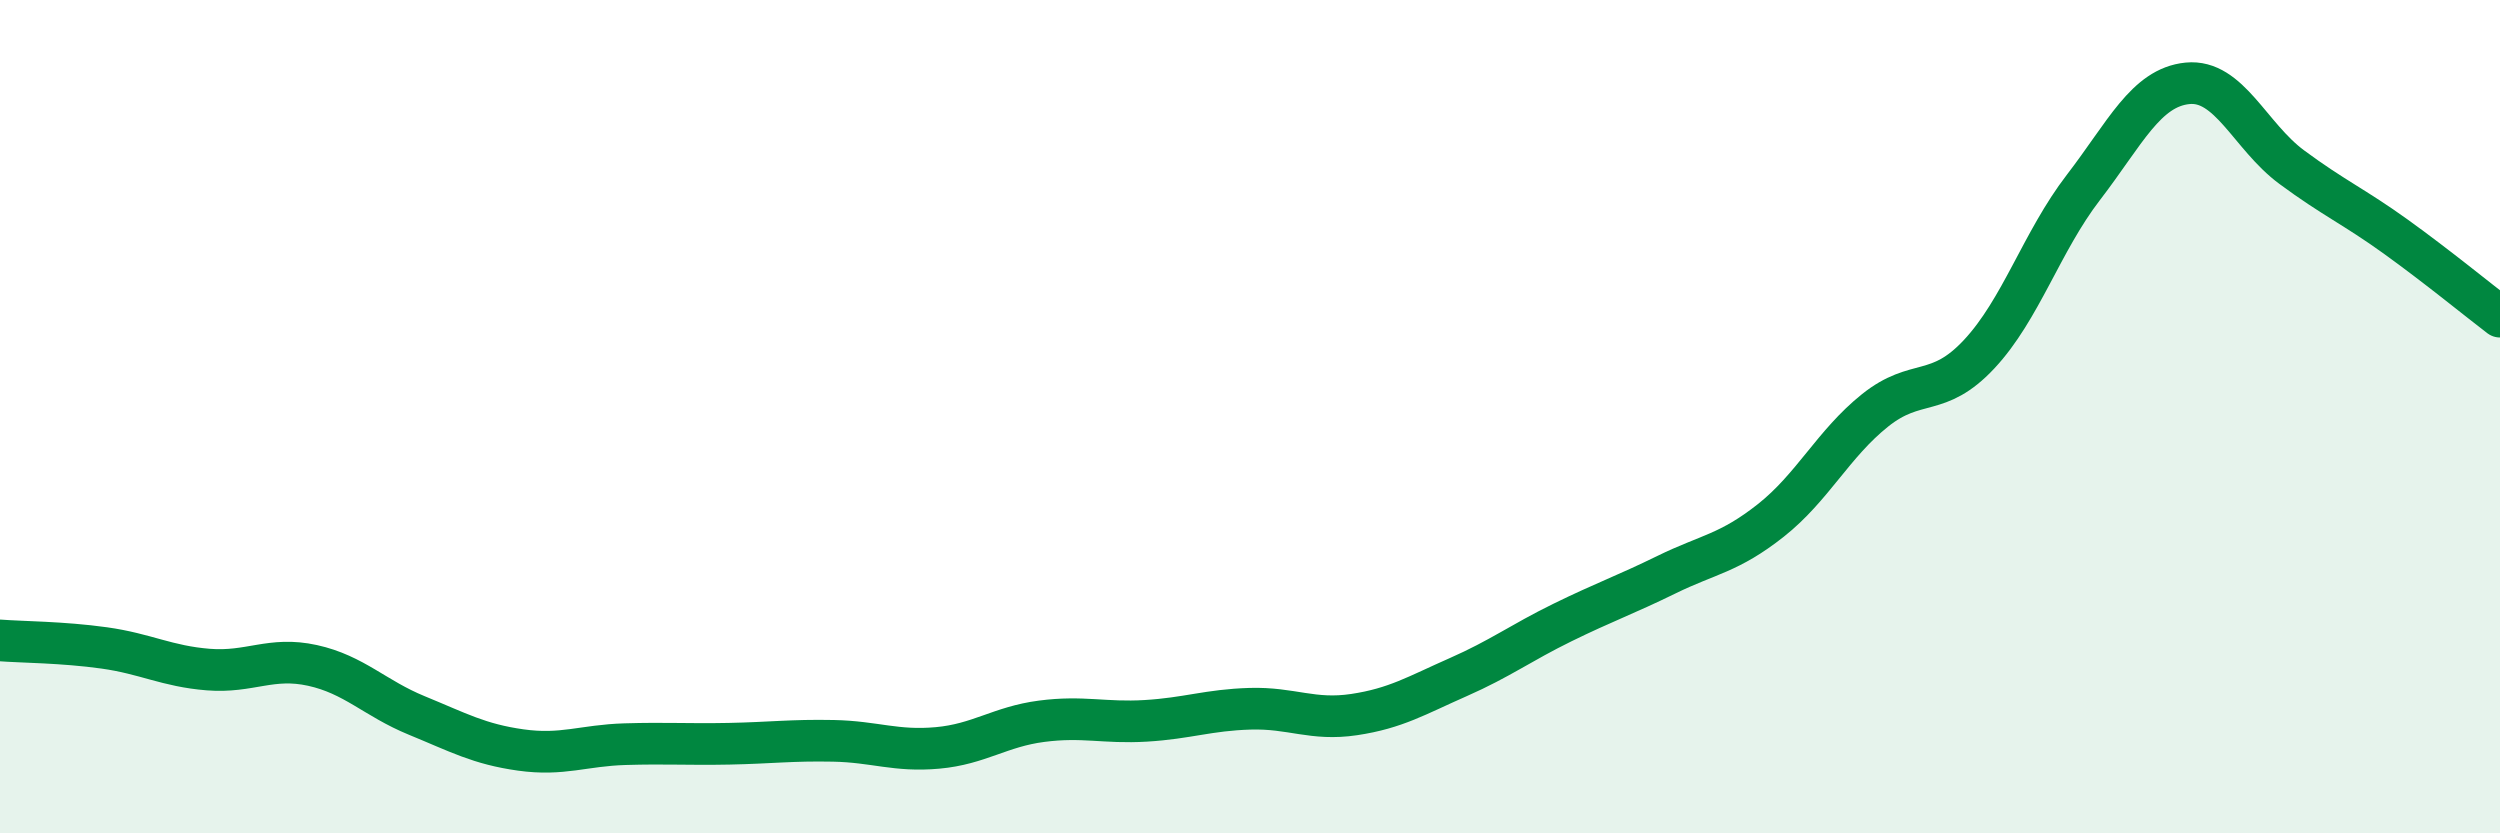
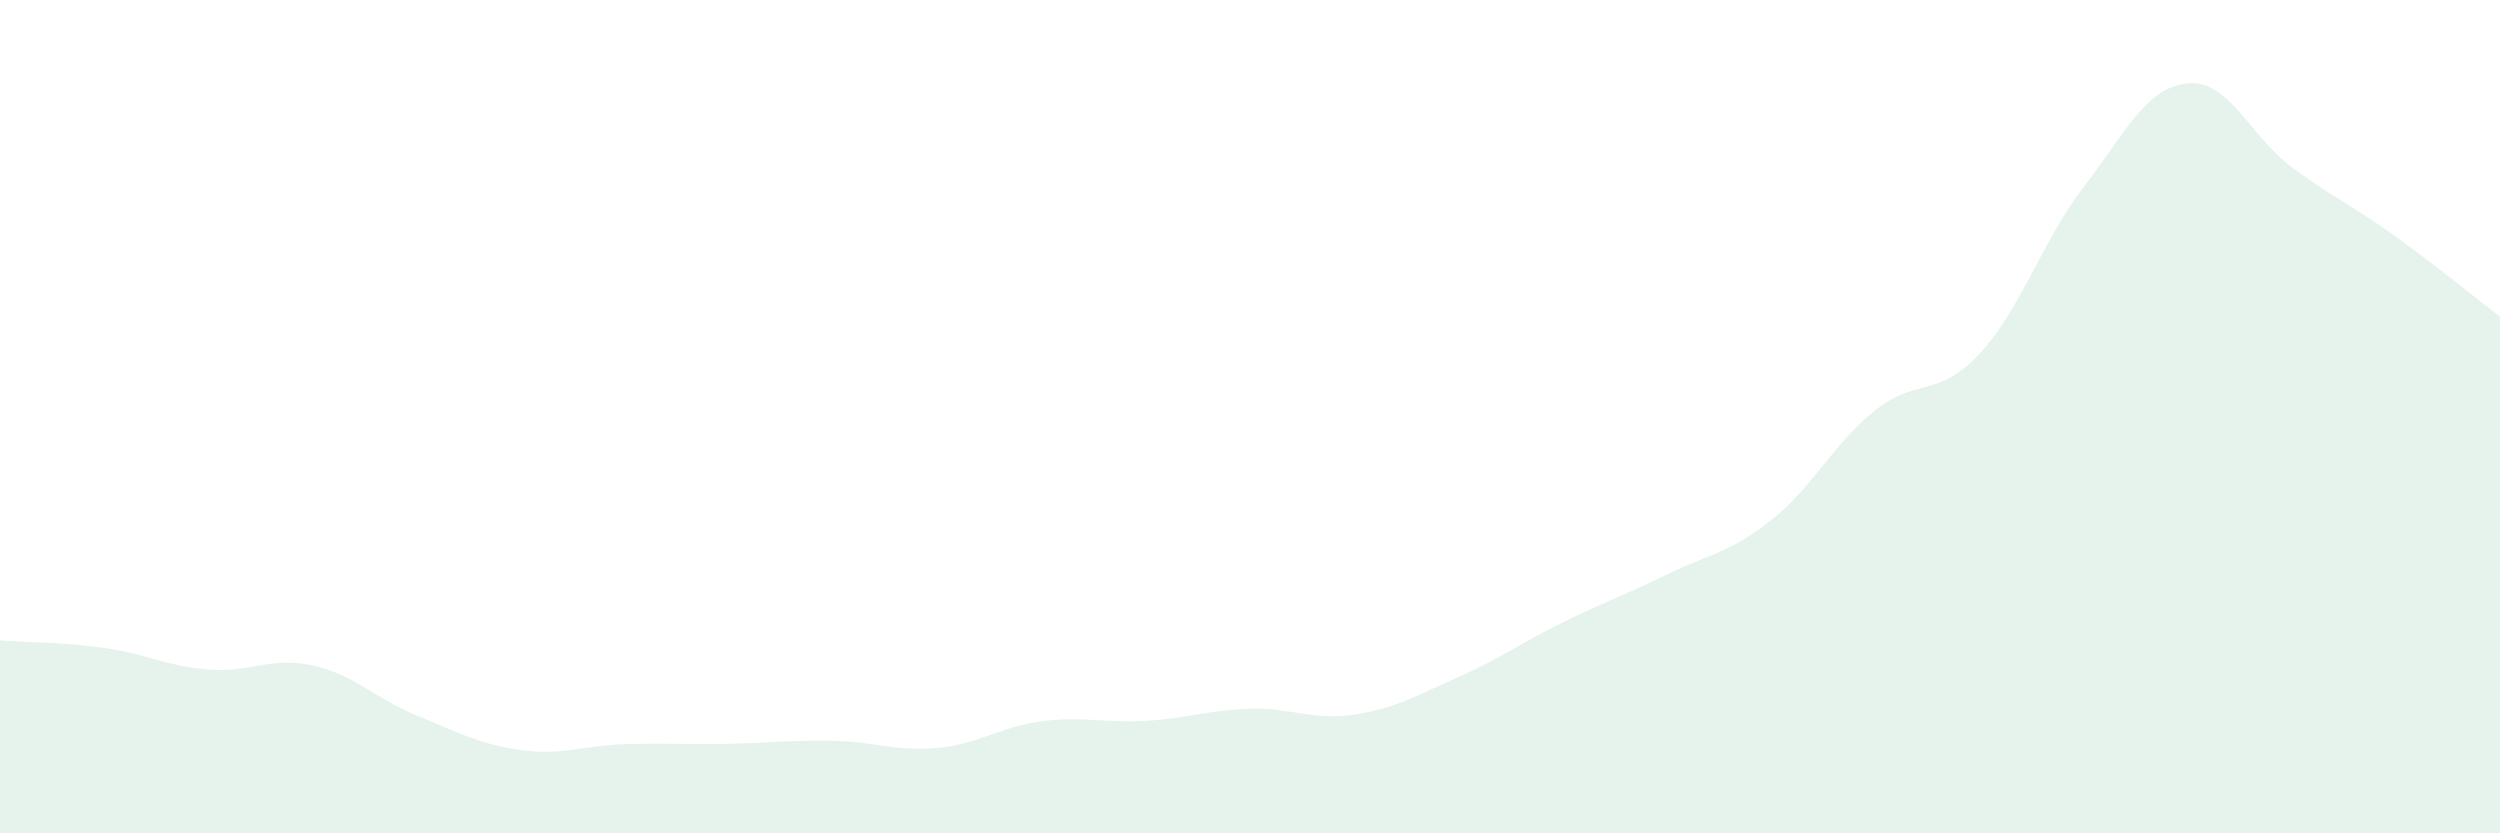
<svg xmlns="http://www.w3.org/2000/svg" width="60" height="20" viewBox="0 0 60 20">
  <path d="M 0,15.37 C 0.5,15.41 1.5,15.41 2.5,15.55 C 3.5,15.69 4,15.99 5,16.07 C 6,16.15 6.5,15.75 7.5,15.97 C 8.5,16.19 9,16.76 10,17.17 C 11,17.58 11.5,17.86 12.5,18 C 13.5,18.14 14,17.89 15,17.86 C 16,17.83 16.5,17.87 17.5,17.85 C 18.5,17.83 19,17.76 20,17.78 C 21,17.8 21.5,18.04 22.5,17.95 C 23.5,17.86 24,17.44 25,17.31 C 26,17.18 26.5,17.36 27.5,17.3 C 28.5,17.24 29,17.04 30,17.01 C 31,16.98 31.5,17.3 32.5,17.15 C 33.5,17 34,16.69 35,16.25 C 36,15.81 36.5,15.43 37.5,14.94 C 38.5,14.45 39,14.28 40,13.79 C 41,13.3 41.5,13.28 42.5,12.49 C 43.5,11.7 44,10.65 45,9.85 C 46,9.05 46.5,9.57 47.5,8.5 C 48.5,7.43 49,5.8 50,4.5 C 51,3.2 51.5,2.1 52.5,2 C 53.5,1.9 54,3.27 55,4.01 C 56,4.75 56.5,4.96 57.5,5.68 C 58.5,6.4 59.5,7.22 60,7.6L60 20L0 20Z" fill="#008740" opacity="0.1" stroke-linecap="round" stroke-linejoin="round" />
-   <path d="M 0,15.37 C 0.5,15.41 1.5,15.41 2.5,15.55 C 3.5,15.69 4,15.99 5,16.07 C 6,16.15 6.5,15.75 7.5,15.97 C 8.5,16.19 9,16.76 10,17.17 C 11,17.58 11.5,17.86 12.5,18 C 13.5,18.14 14,17.89 15,17.86 C 16,17.83 16.5,17.87 17.5,17.85 C 18.5,17.83 19,17.76 20,17.78 C 21,17.8 21.5,18.04 22.5,17.95 C 23.5,17.86 24,17.44 25,17.31 C 26,17.18 26.5,17.36 27.5,17.3 C 28.5,17.24 29,17.04 30,17.01 C 31,16.98 31.5,17.3 32.5,17.15 C 33.5,17 34,16.69 35,16.25 C 36,15.81 36.5,15.43 37.5,14.94 C 38.5,14.45 39,14.28 40,13.79 C 41,13.3 41.5,13.28 42.5,12.49 C 43.5,11.7 44,10.65 45,9.85 C 46,9.05 46.5,9.57 47.5,8.5 C 48.5,7.43 49,5.8 50,4.5 C 51,3.2 51.5,2.1 52.5,2 C 53.5,1.9 54,3.27 55,4.01 C 56,4.75 56.5,4.96 57.5,5.68 C 58.5,6.4 59.5,7.22 60,7.6" stroke="#008740" stroke-width="1" fill="none" stroke-linecap="round" stroke-linejoin="round" />
</svg>